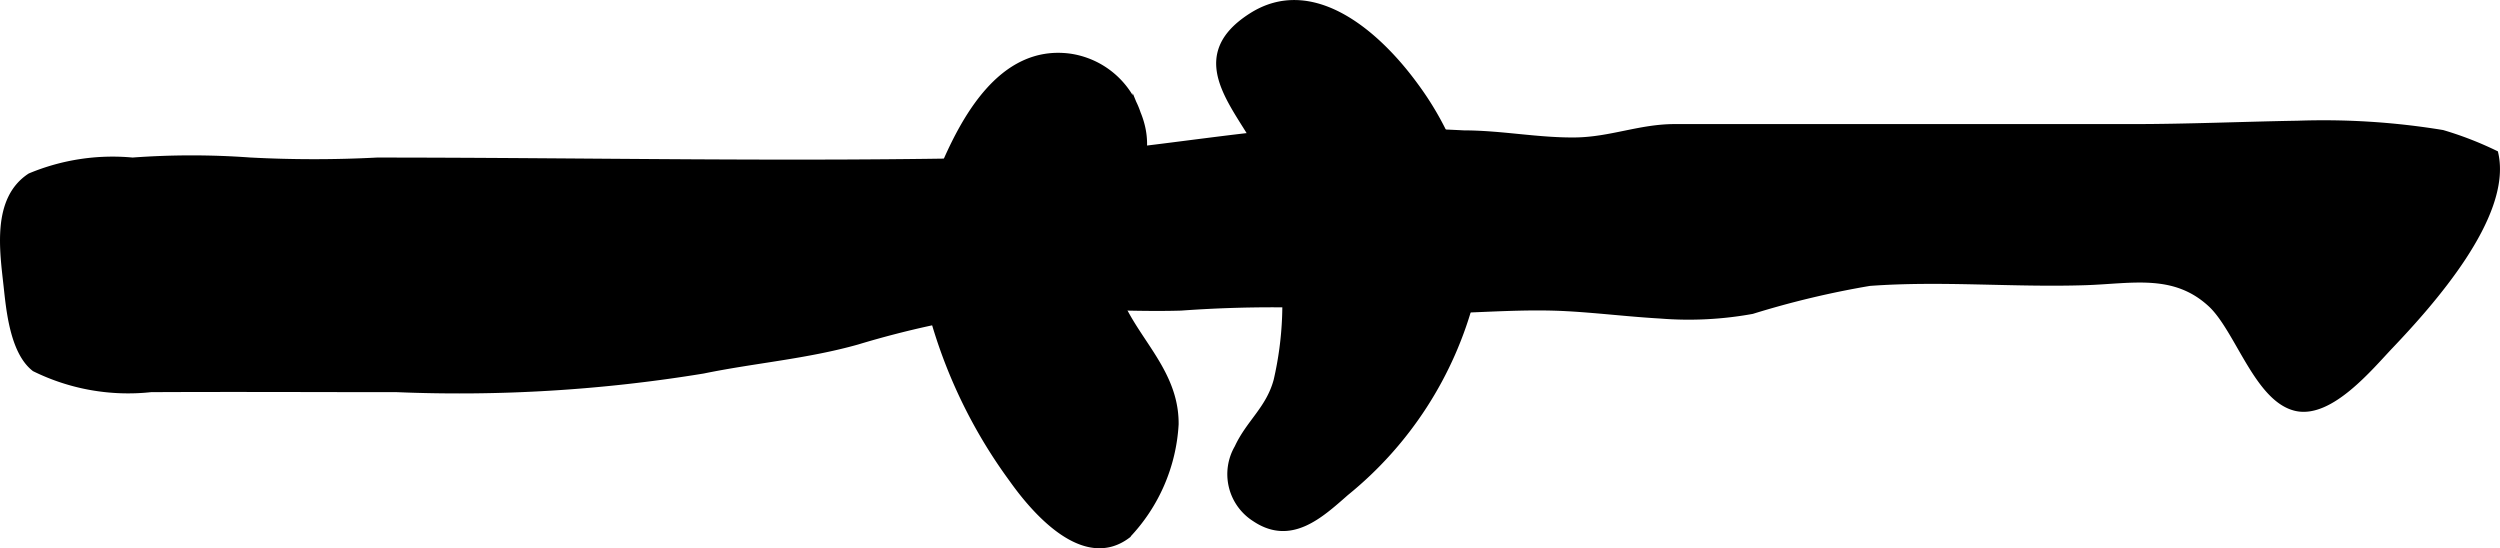
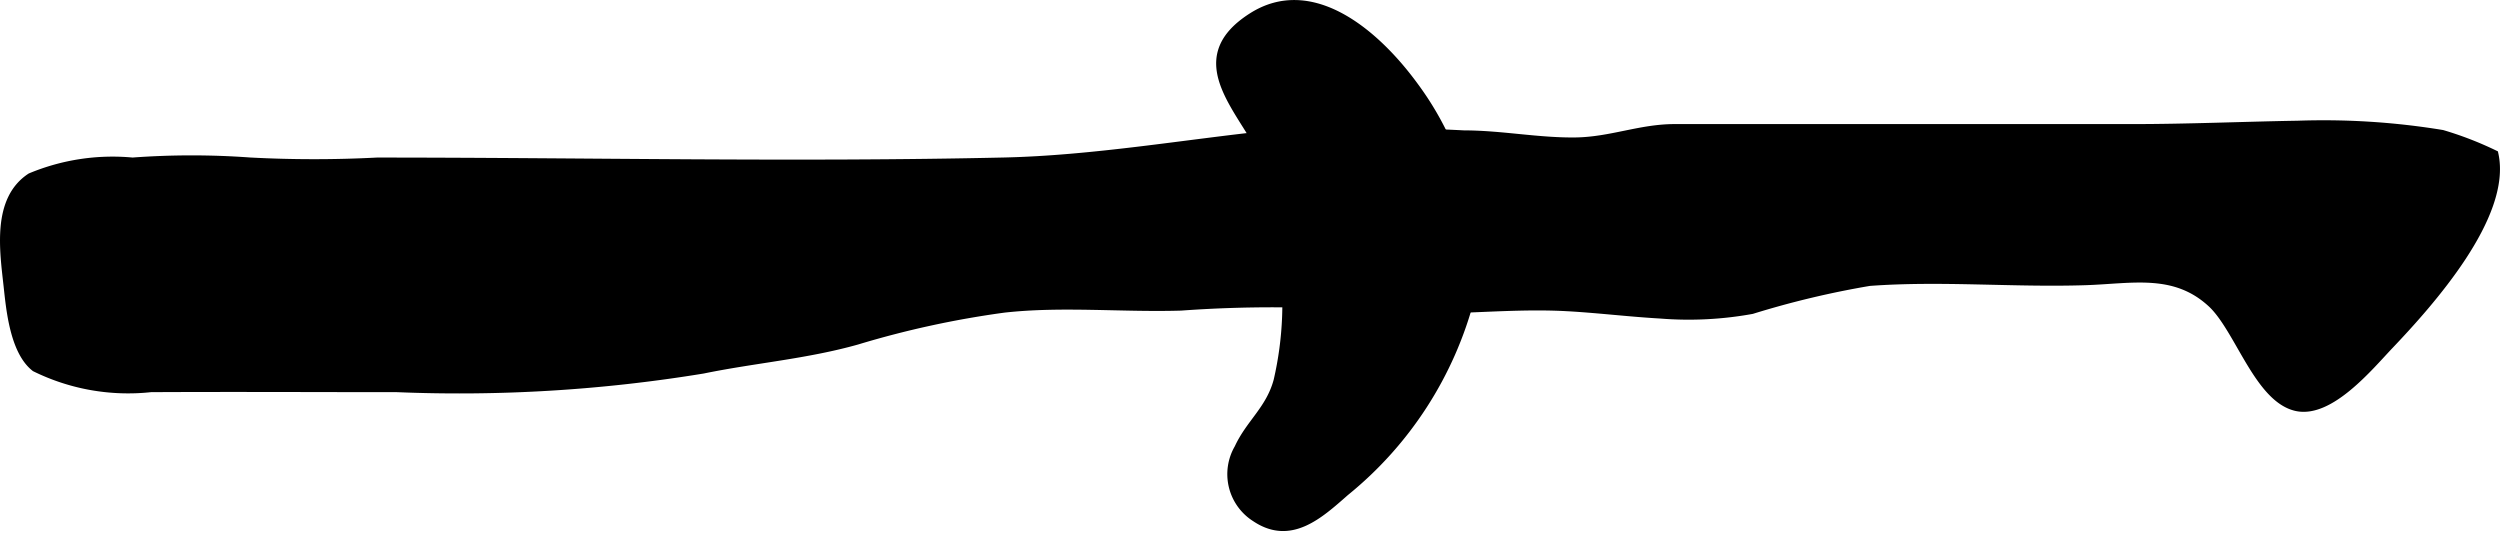
<svg xmlns="http://www.w3.org/2000/svg" version="1.1" width="16.232mm" height="3.56mm" viewBox="0 0 46.013 10.09">
  <defs>
    <style type="text/css">
      .a {
        stroke: #000;
        stroke-miterlimit: 10;
        stroke-width: 0.15px;
      }
    </style>
  </defs>
  <path class="a" d="M30.558,5.787c-.575-.033-1.151-.104-1.718-.135-1.202-.066-2.409.132-3.609-.002a23.465,23.465,0,0,0-3.496-.009c-1.081.033-2.187-.082-3.259.038a17.436,17.436,0,0,0-2.704.589c-.934.263-1.888.338-2.833.532a27.735,27.735,0,0,1-5.634.342c-1.51,0-3.019-.008-4.529,0A3.874,3.874,0,0,1,.647,6.766c-.391-.305-.46-1.085-.505-1.495-.071-.653-.219-1.592.422-2.012a3.918,3.918,0,0,1,1.875-.285,14.845,14.845,0,0,1,2.162-.001,22.369,22.369,0,0,0,2.338.001c3.844,0,7.699.086,11.542-.001,1.644-.037,3.322-.332,4.954-.503a34.307,34.307,0,0,1,3.509.004c.685,0,1.367.139,2.055.13.649-.009,1.189-.246,1.822-.246h8.434c1.014,0,2.025-.045,3.038-.062a13.488,13.488,0,0,1,2.657.17,6.285,6.285,0,0,1,.959.371c.249,1.132-1.184,2.733-1.929,3.516-.369.388-1.095,1.273-1.713,1.137-.702-.155-1.06-1.44-1.562-1.906-.678-.628-1.462-.439-2.314-.411-1.329.044-2.656-.084-3.985.014a16.725,16.725,0,0,0-2.162.516A6.498,6.498,0,0,1,30.558,5.787Z" />
  <path class="a" d="M26.036,1.59a5.577,5.577,0,0,1,.613,1.052,5.171,5.171,0,0,1,.418,2.834,6.816,6.816,0,0,1-2.309,3.579c-.482.425-1.011.906-1.653.473a.949.949,0,0,1-.311-1.281c.213-.462.58-.712.722-1.244a6.28,6.28,0,0,0,.089-2.361,6.773,6.773,0,0,0-.287-1.667c-.387-.915-1.56-1.851-.269-2.669C24.127-.377,25.295.574,26.036,1.59Z" />
-   <path class="a" d="M17.231,5.975a9.283,9.283,0,0,0,1.415,2.838c.443.625,1.322,1.602,2.09,1.028a3.21,3.21,0,0,0,.882-2.033c.013-1.366-1.536-1.966-1.115-3.509.224-.816.772-1.346.419-2.206a1.533,1.533,0,0,0-1.239-1.033c-1.246-.162-1.94,1.151-2.349,2.138A4.597,4.597,0,0,0,17.231,5.975Z" />
</svg>